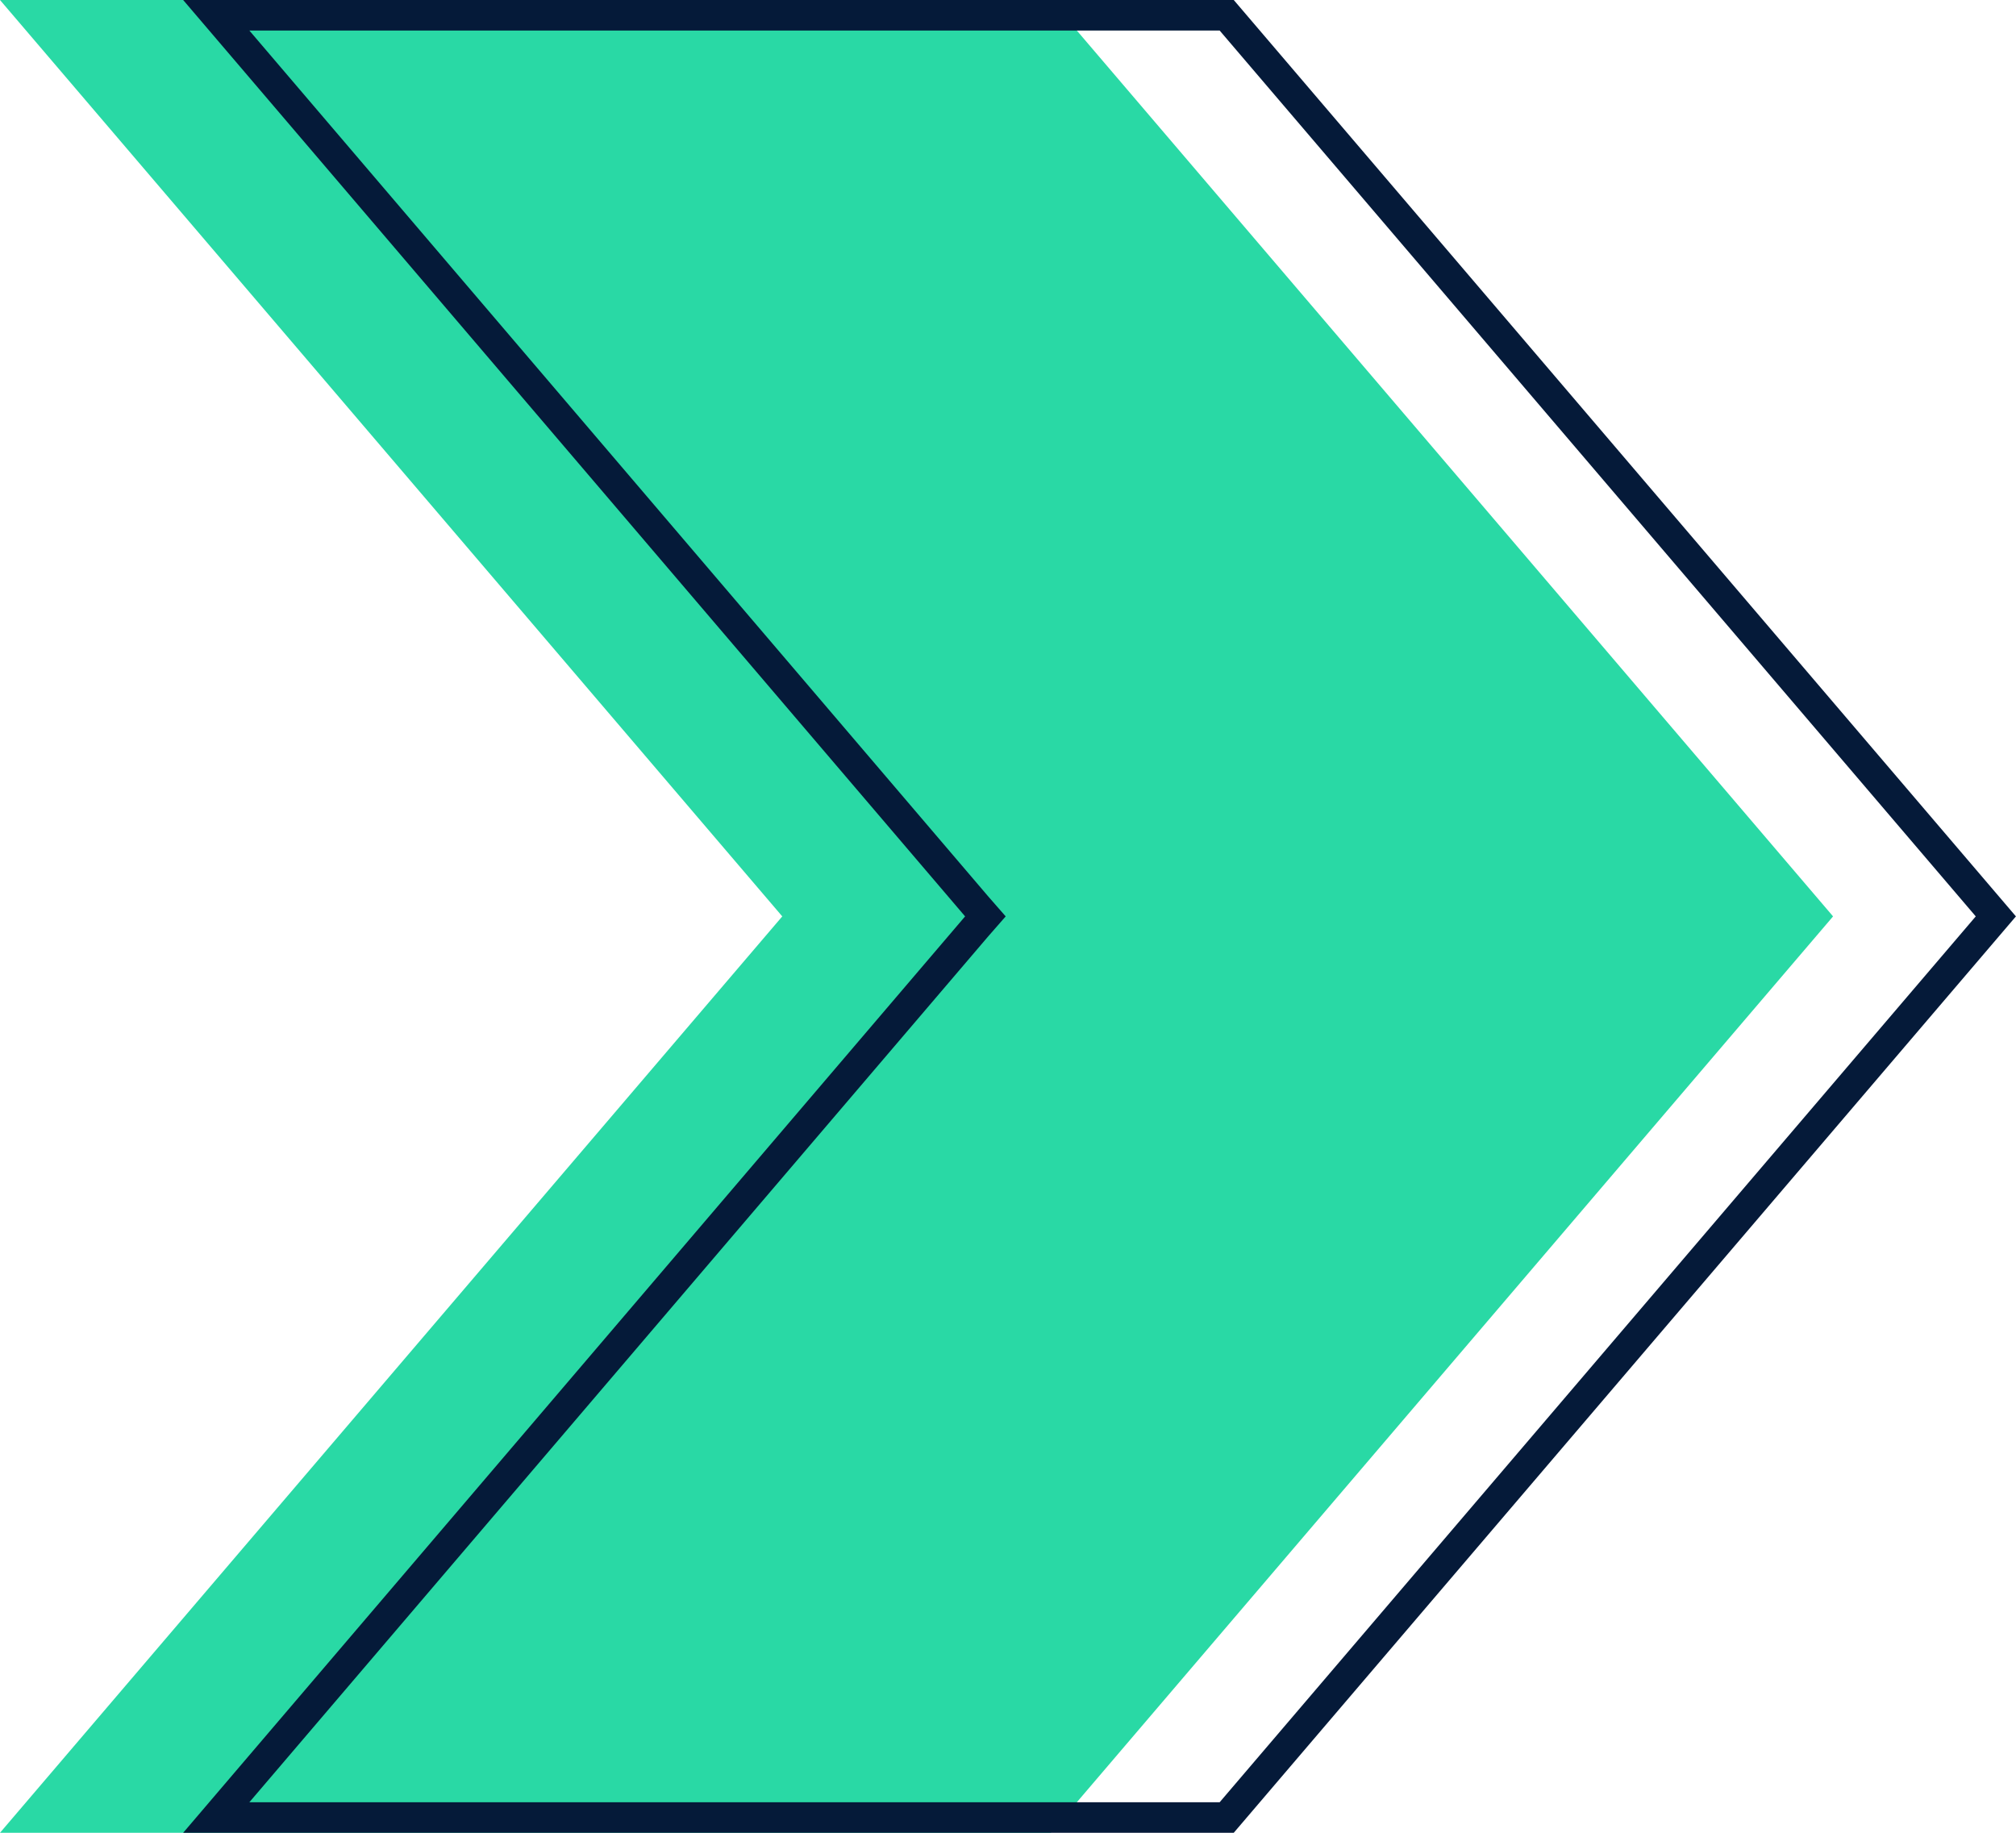
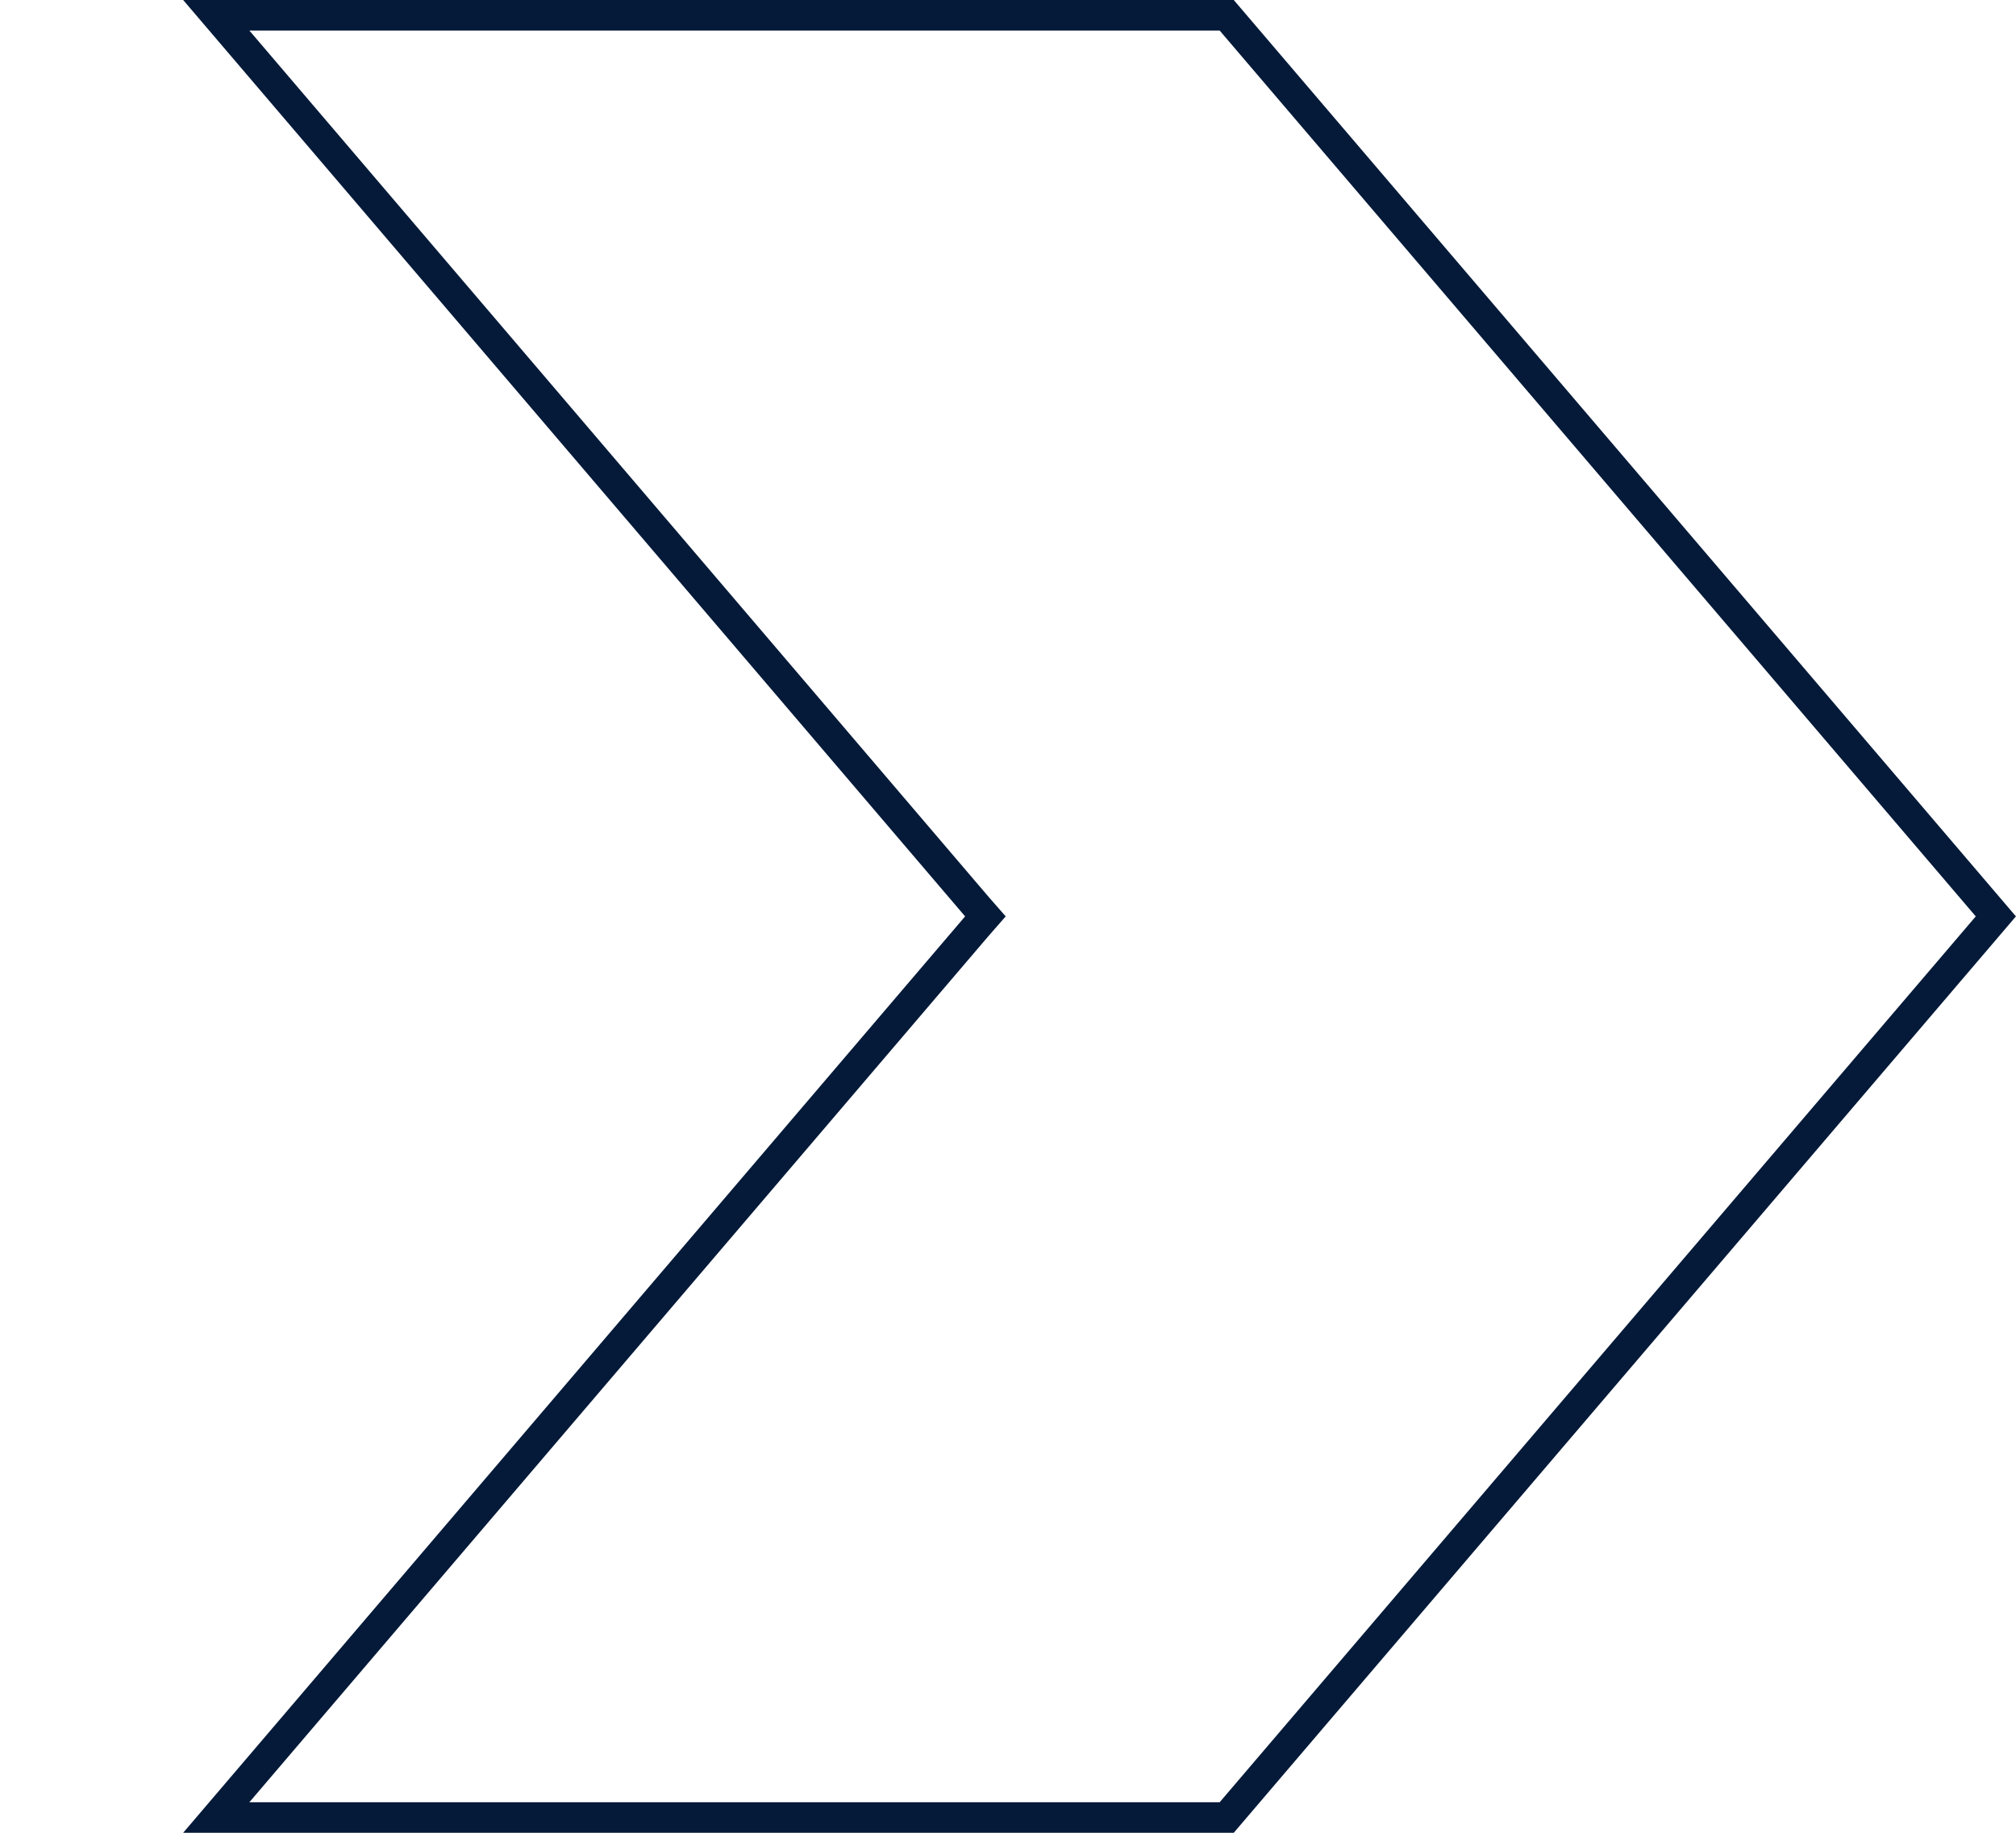
<svg xmlns="http://www.w3.org/2000/svg" id="Layer_1" data-name="Layer 1" viewBox="0 0 66 60">
  <defs>
    <style>
      .cls-1 {
        fill: #29d9a5;
      }

      .cls-2 {
        fill: none;
        stroke: #051a39;
      }
    </style>
  </defs>
-   <path class="cls-1" d="M34.39,60H0s25.61-30,25.61-30L0,0h34.4s25.56,29.94,25.56,29.94l.05.06-.05.06-25.56,29.94Z" />
  <path class="cls-2" d="M40.16,59.5H7.08s24.9-29.18,24.9-29.18l.28-.32-.28-.32L7.08.5h33.08s25.18,29.5,25.18,29.5l-25.18,29.5Z" />
</svg>